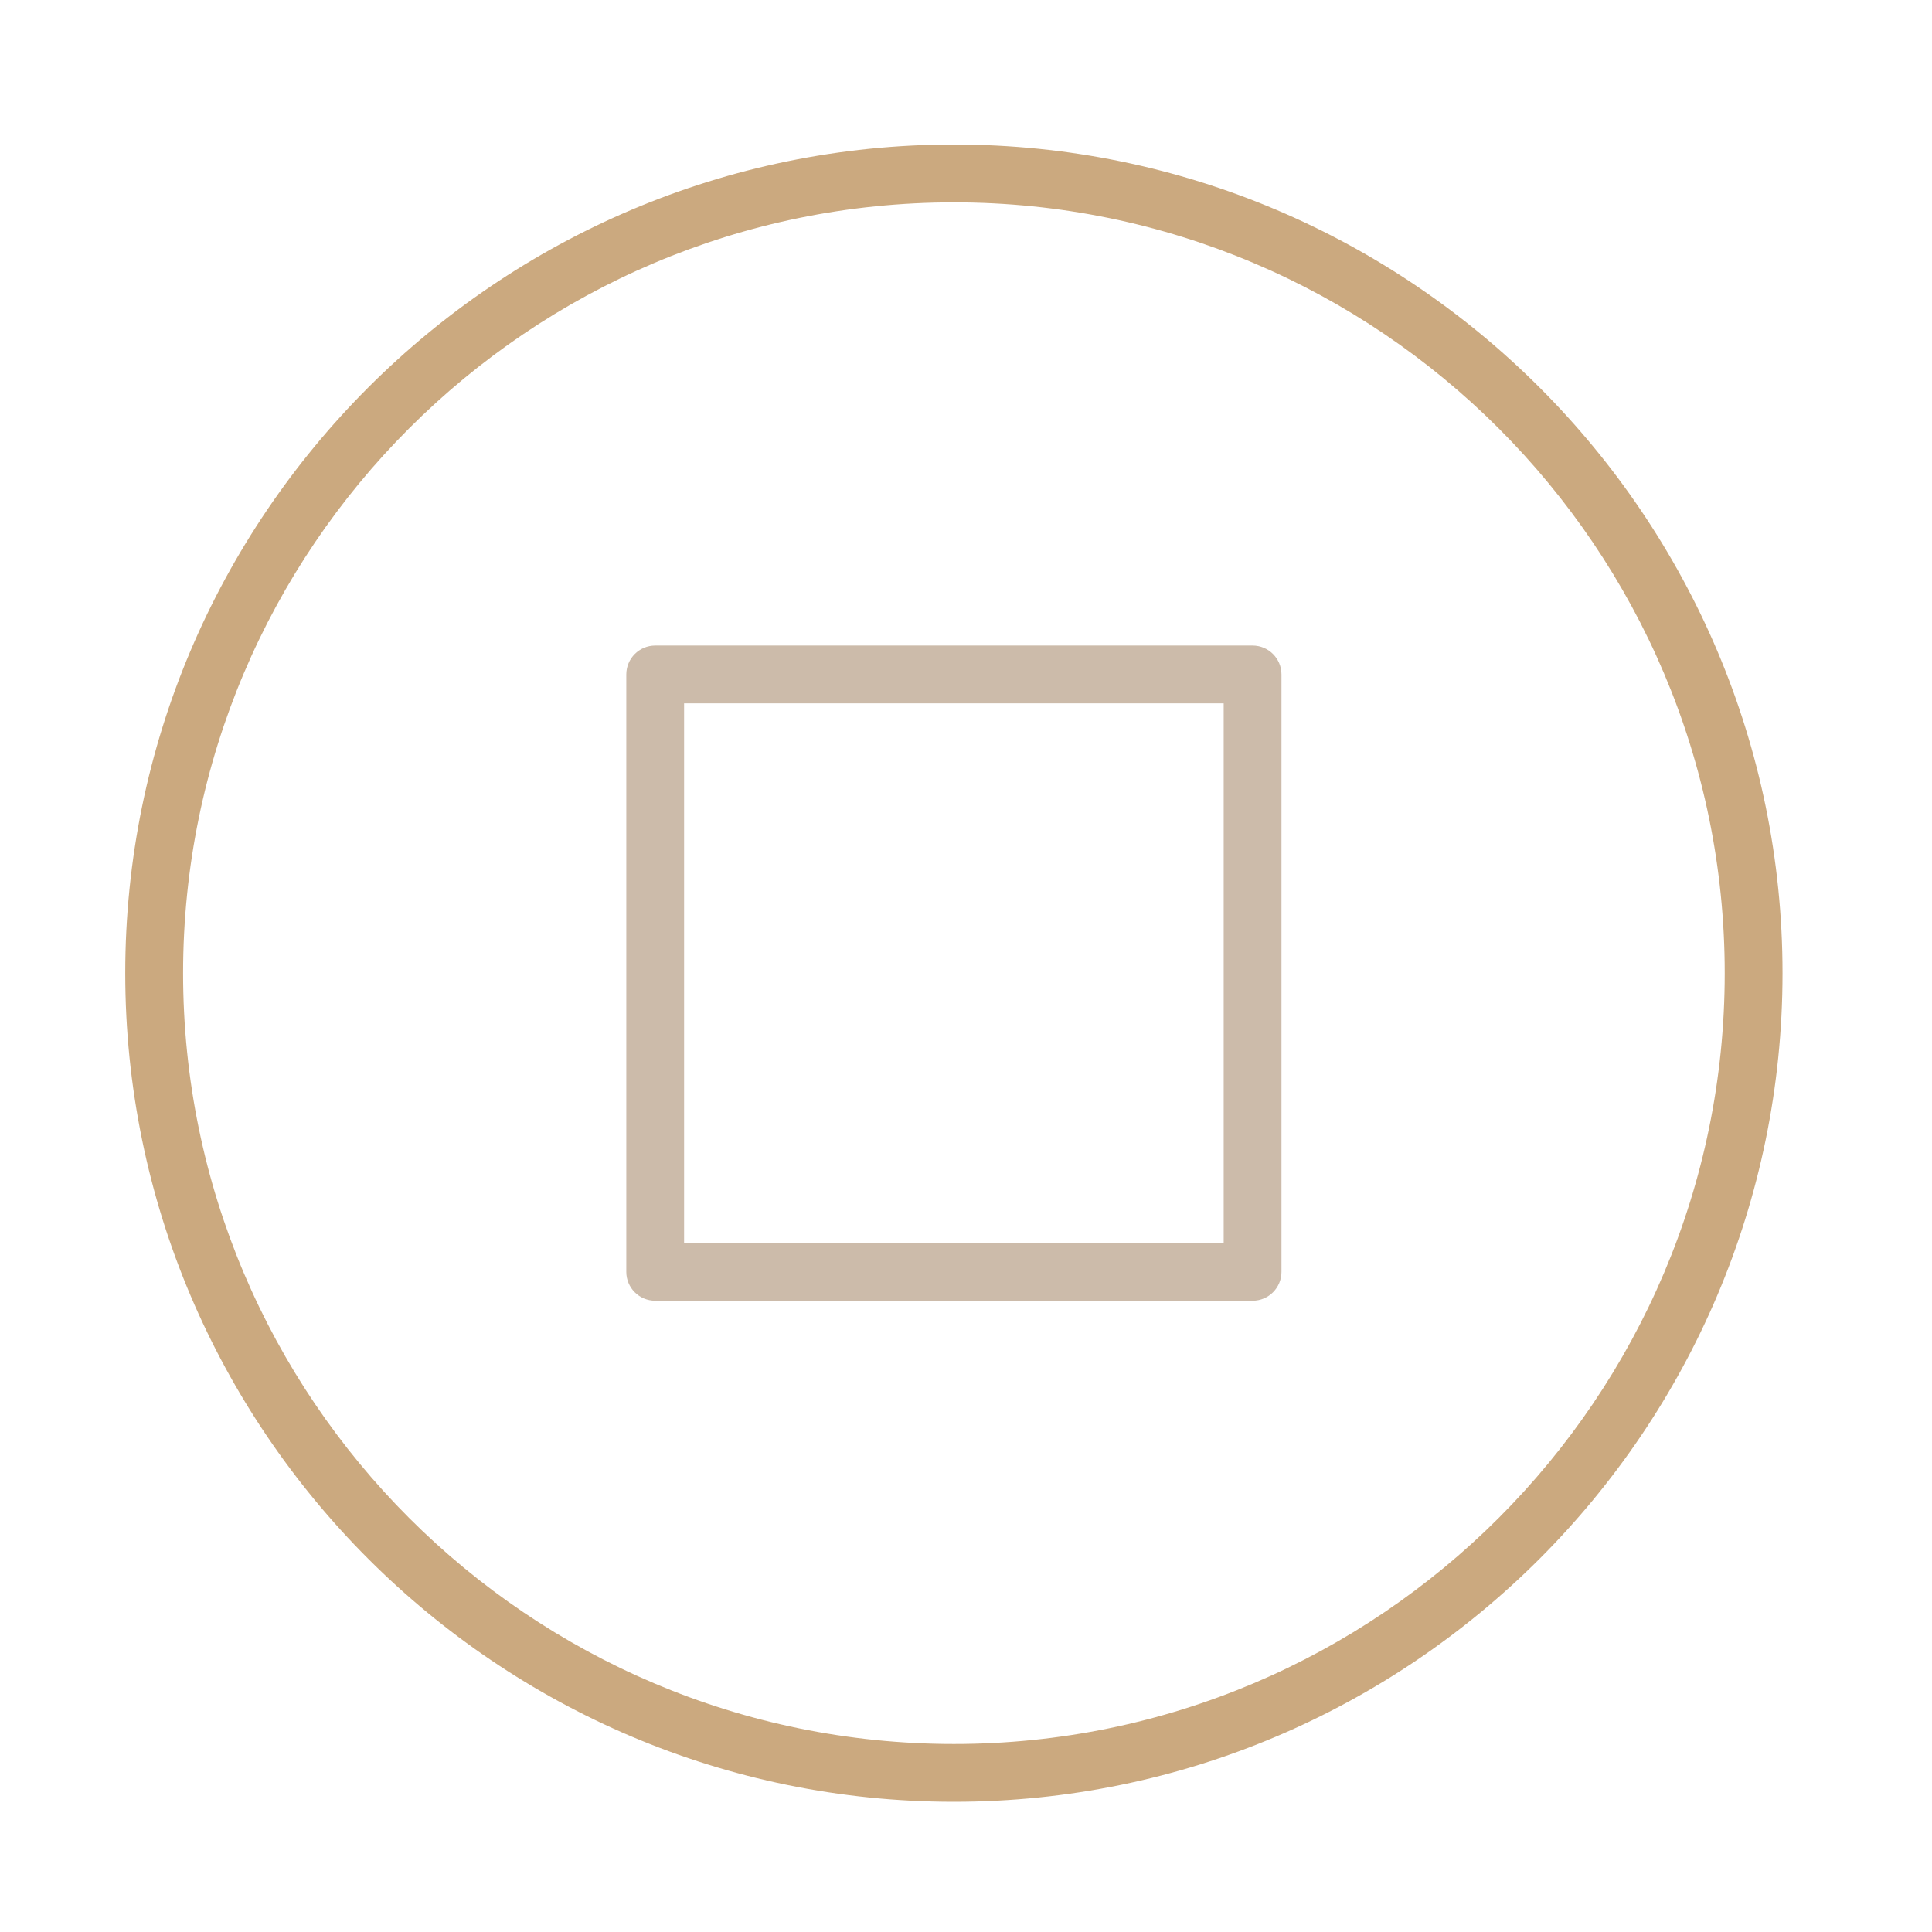
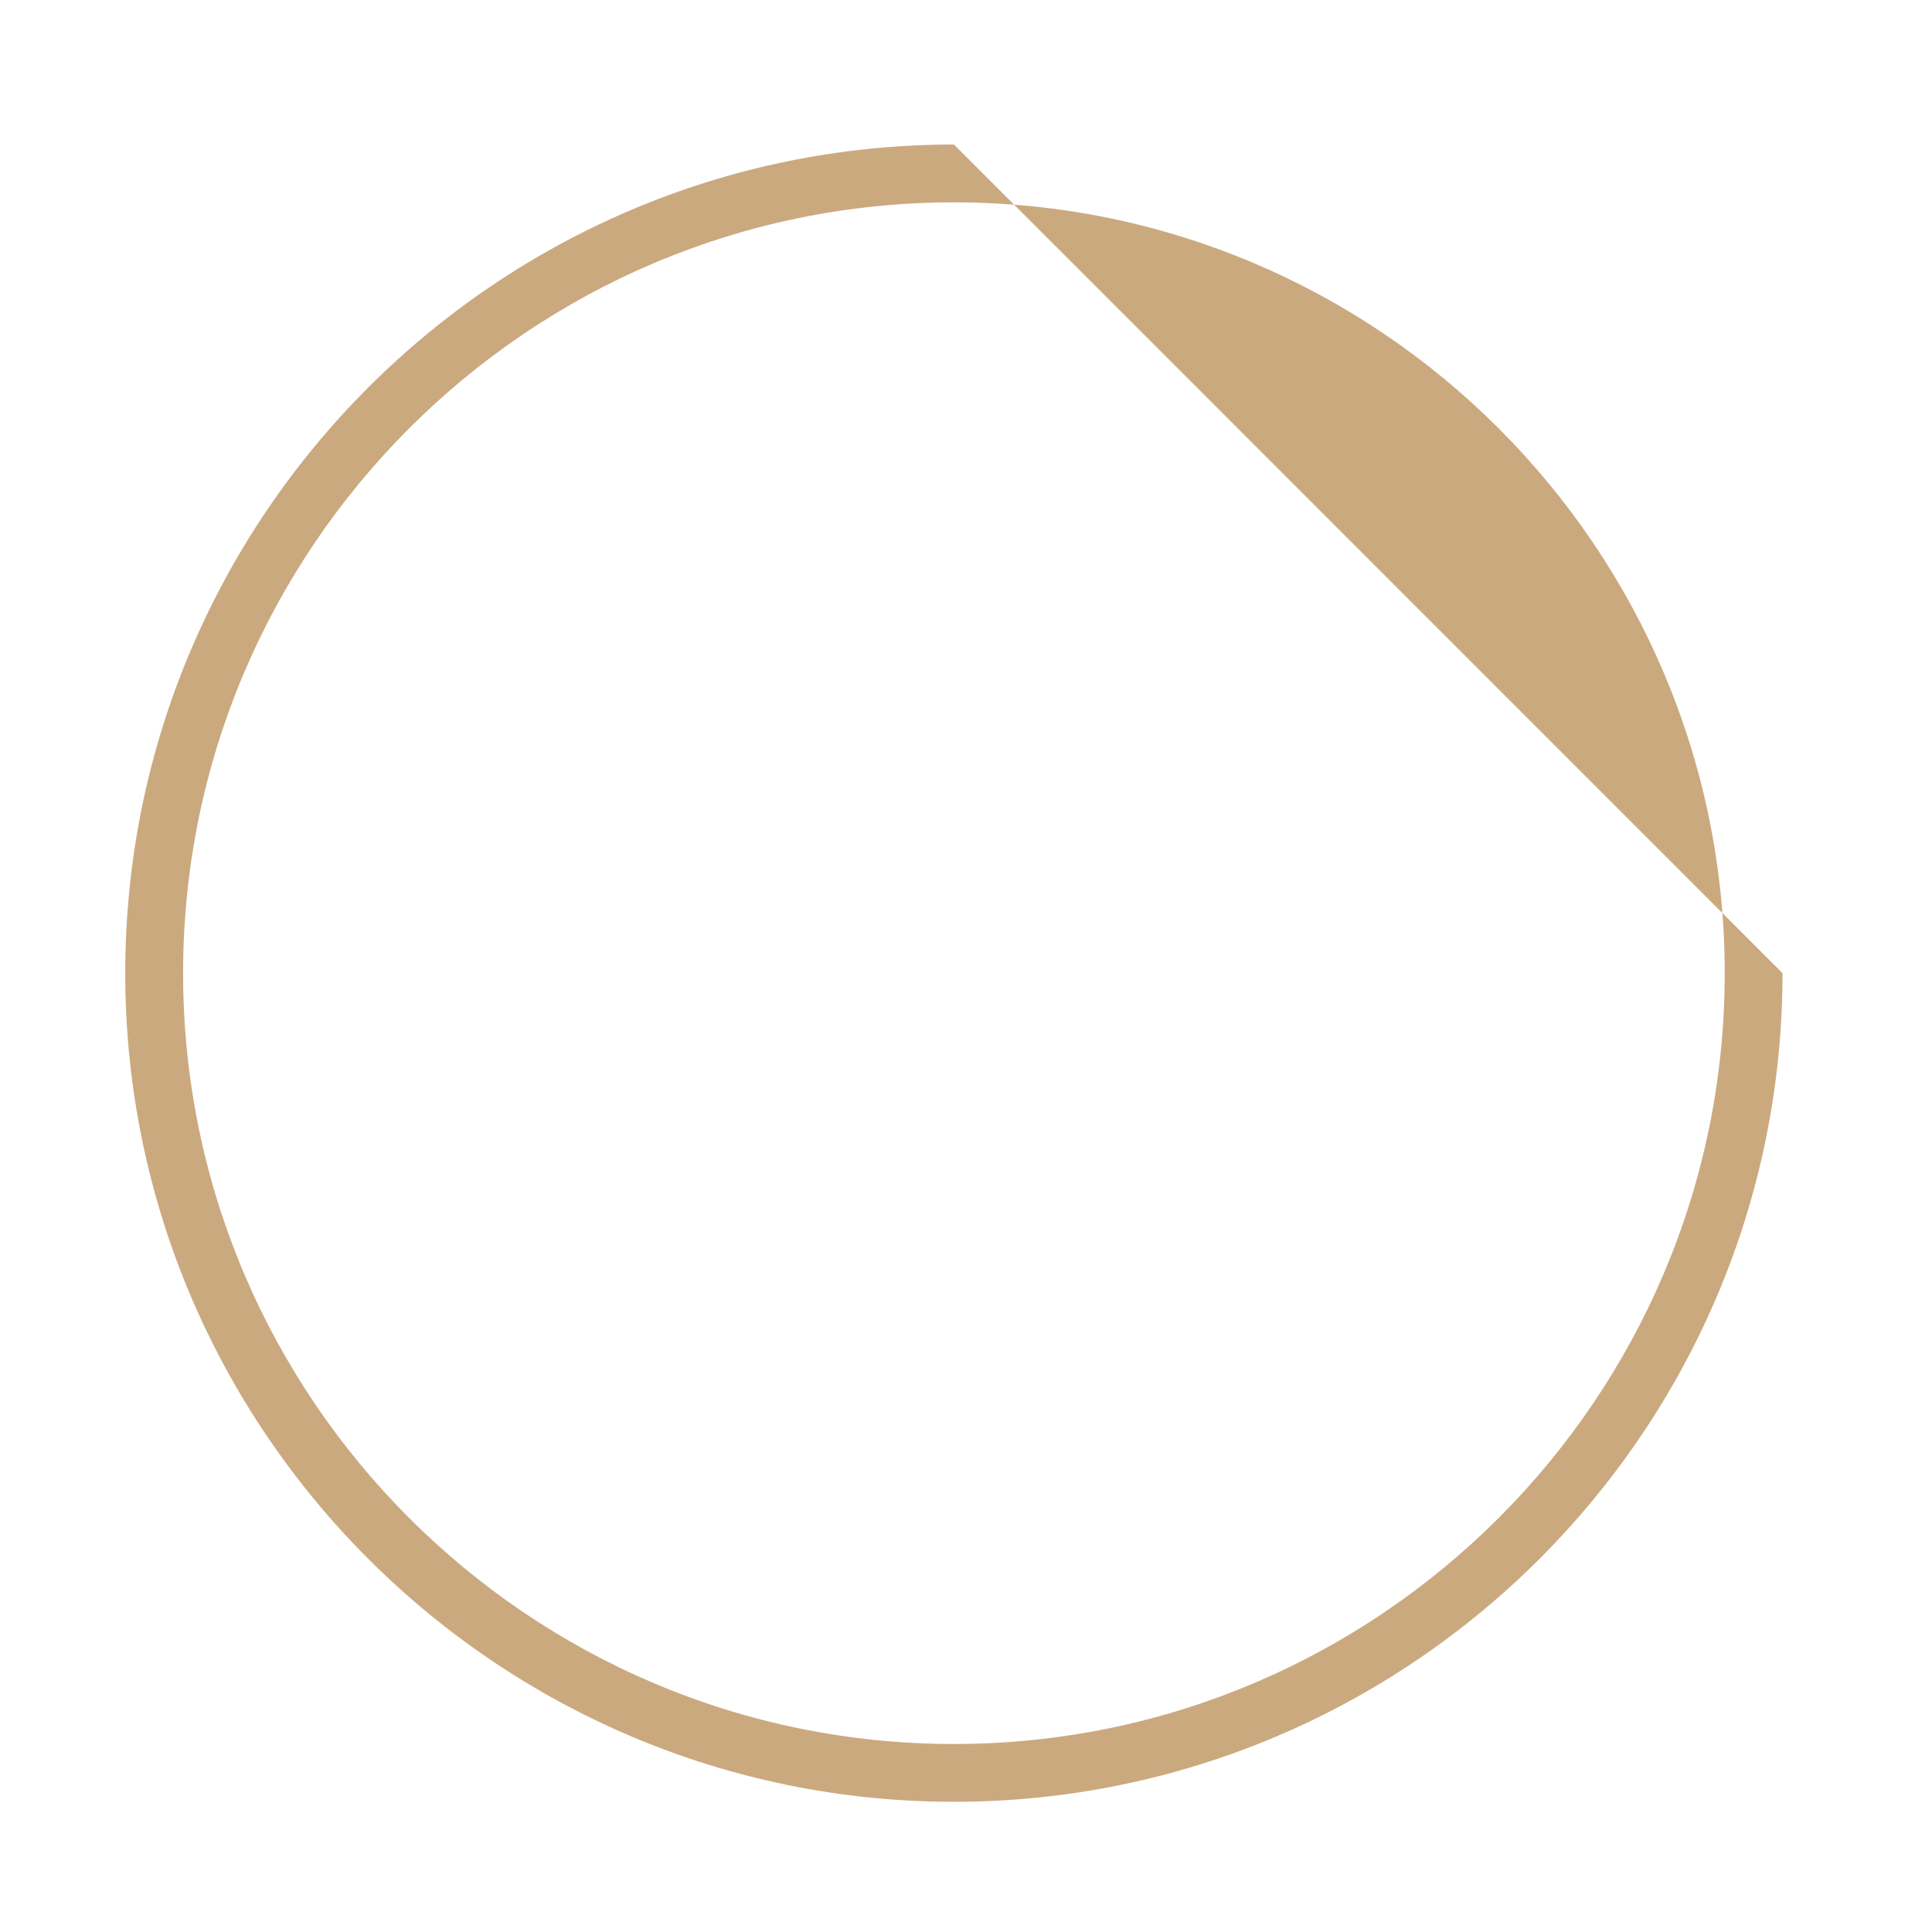
<svg xmlns="http://www.w3.org/2000/svg" viewBox="0 0 35.00 35.00" data-guides="{&quot;vertical&quot;:[],&quot;horizontal&quot;:[]}">
-   <path fill="#cba97f" stroke="none" fill-opacity="1" stroke-width="1" stroke-opacity="1" id="tSvg2c8fea9cf4" title="Path 3" d="M17.281 2.618C9.003 2.618 2.269 9.352 2.269 17.63C2.269 25.907 9.003 32.641 17.281 32.641C25.558 32.641 32.292 25.907 32.292 17.63C32.292 9.352 25.558 2.618 17.281 2.618ZM17.281 31.594C9.581 31.594 3.317 25.329 3.317 17.63C3.317 9.93 9.581 3.666 17.281 3.666C24.98 3.666 31.245 9.93 31.245 17.63C31.245 25.329 24.98 31.594 17.281 31.594Z" />
-   <path fill="#ccbbaa" stroke="none" fill-opacity="1" stroke-width="1" stroke-opacity="1" id="tSvg90afeb2ecc" title="Path 4" d="M22.692 11.695C19.084 11.695 15.477 11.695 11.87 11.695C11.58 11.695 11.346 11.93 11.346 12.219C11.346 15.826 11.346 19.433 11.346 23.041C11.346 23.33 11.58 23.564 11.87 23.564C15.477 23.564 19.084 23.564 22.692 23.564C22.981 23.564 23.215 23.33 23.215 23.041C23.215 19.433 23.215 15.826 23.215 12.219C23.215 11.93 22.981 11.695 22.692 11.695ZM22.168 22.517C18.91 22.517 15.652 22.517 12.393 22.517C12.393 19.259 12.393 16.001 12.393 12.742C15.652 12.742 18.91 12.742 22.168 12.742C22.168 16.001 22.168 19.259 22.168 22.517Z" />
+   <path fill="#cba97f" stroke="none" fill-opacity="1" stroke-width="1" stroke-opacity="1" id="tSvg2c8fea9cf4" title="Path 3" d="M17.281 2.618C9.003 2.618 2.269 9.352 2.269 17.63C2.269 25.907 9.003 32.641 17.281 32.641C25.558 32.641 32.292 25.907 32.292 17.63ZM17.281 31.594C9.581 31.594 3.317 25.329 3.317 17.63C3.317 9.93 9.581 3.666 17.281 3.666C24.98 3.666 31.245 9.93 31.245 17.63C31.245 25.329 24.98 31.594 17.281 31.594Z" />
  <defs />
</svg>